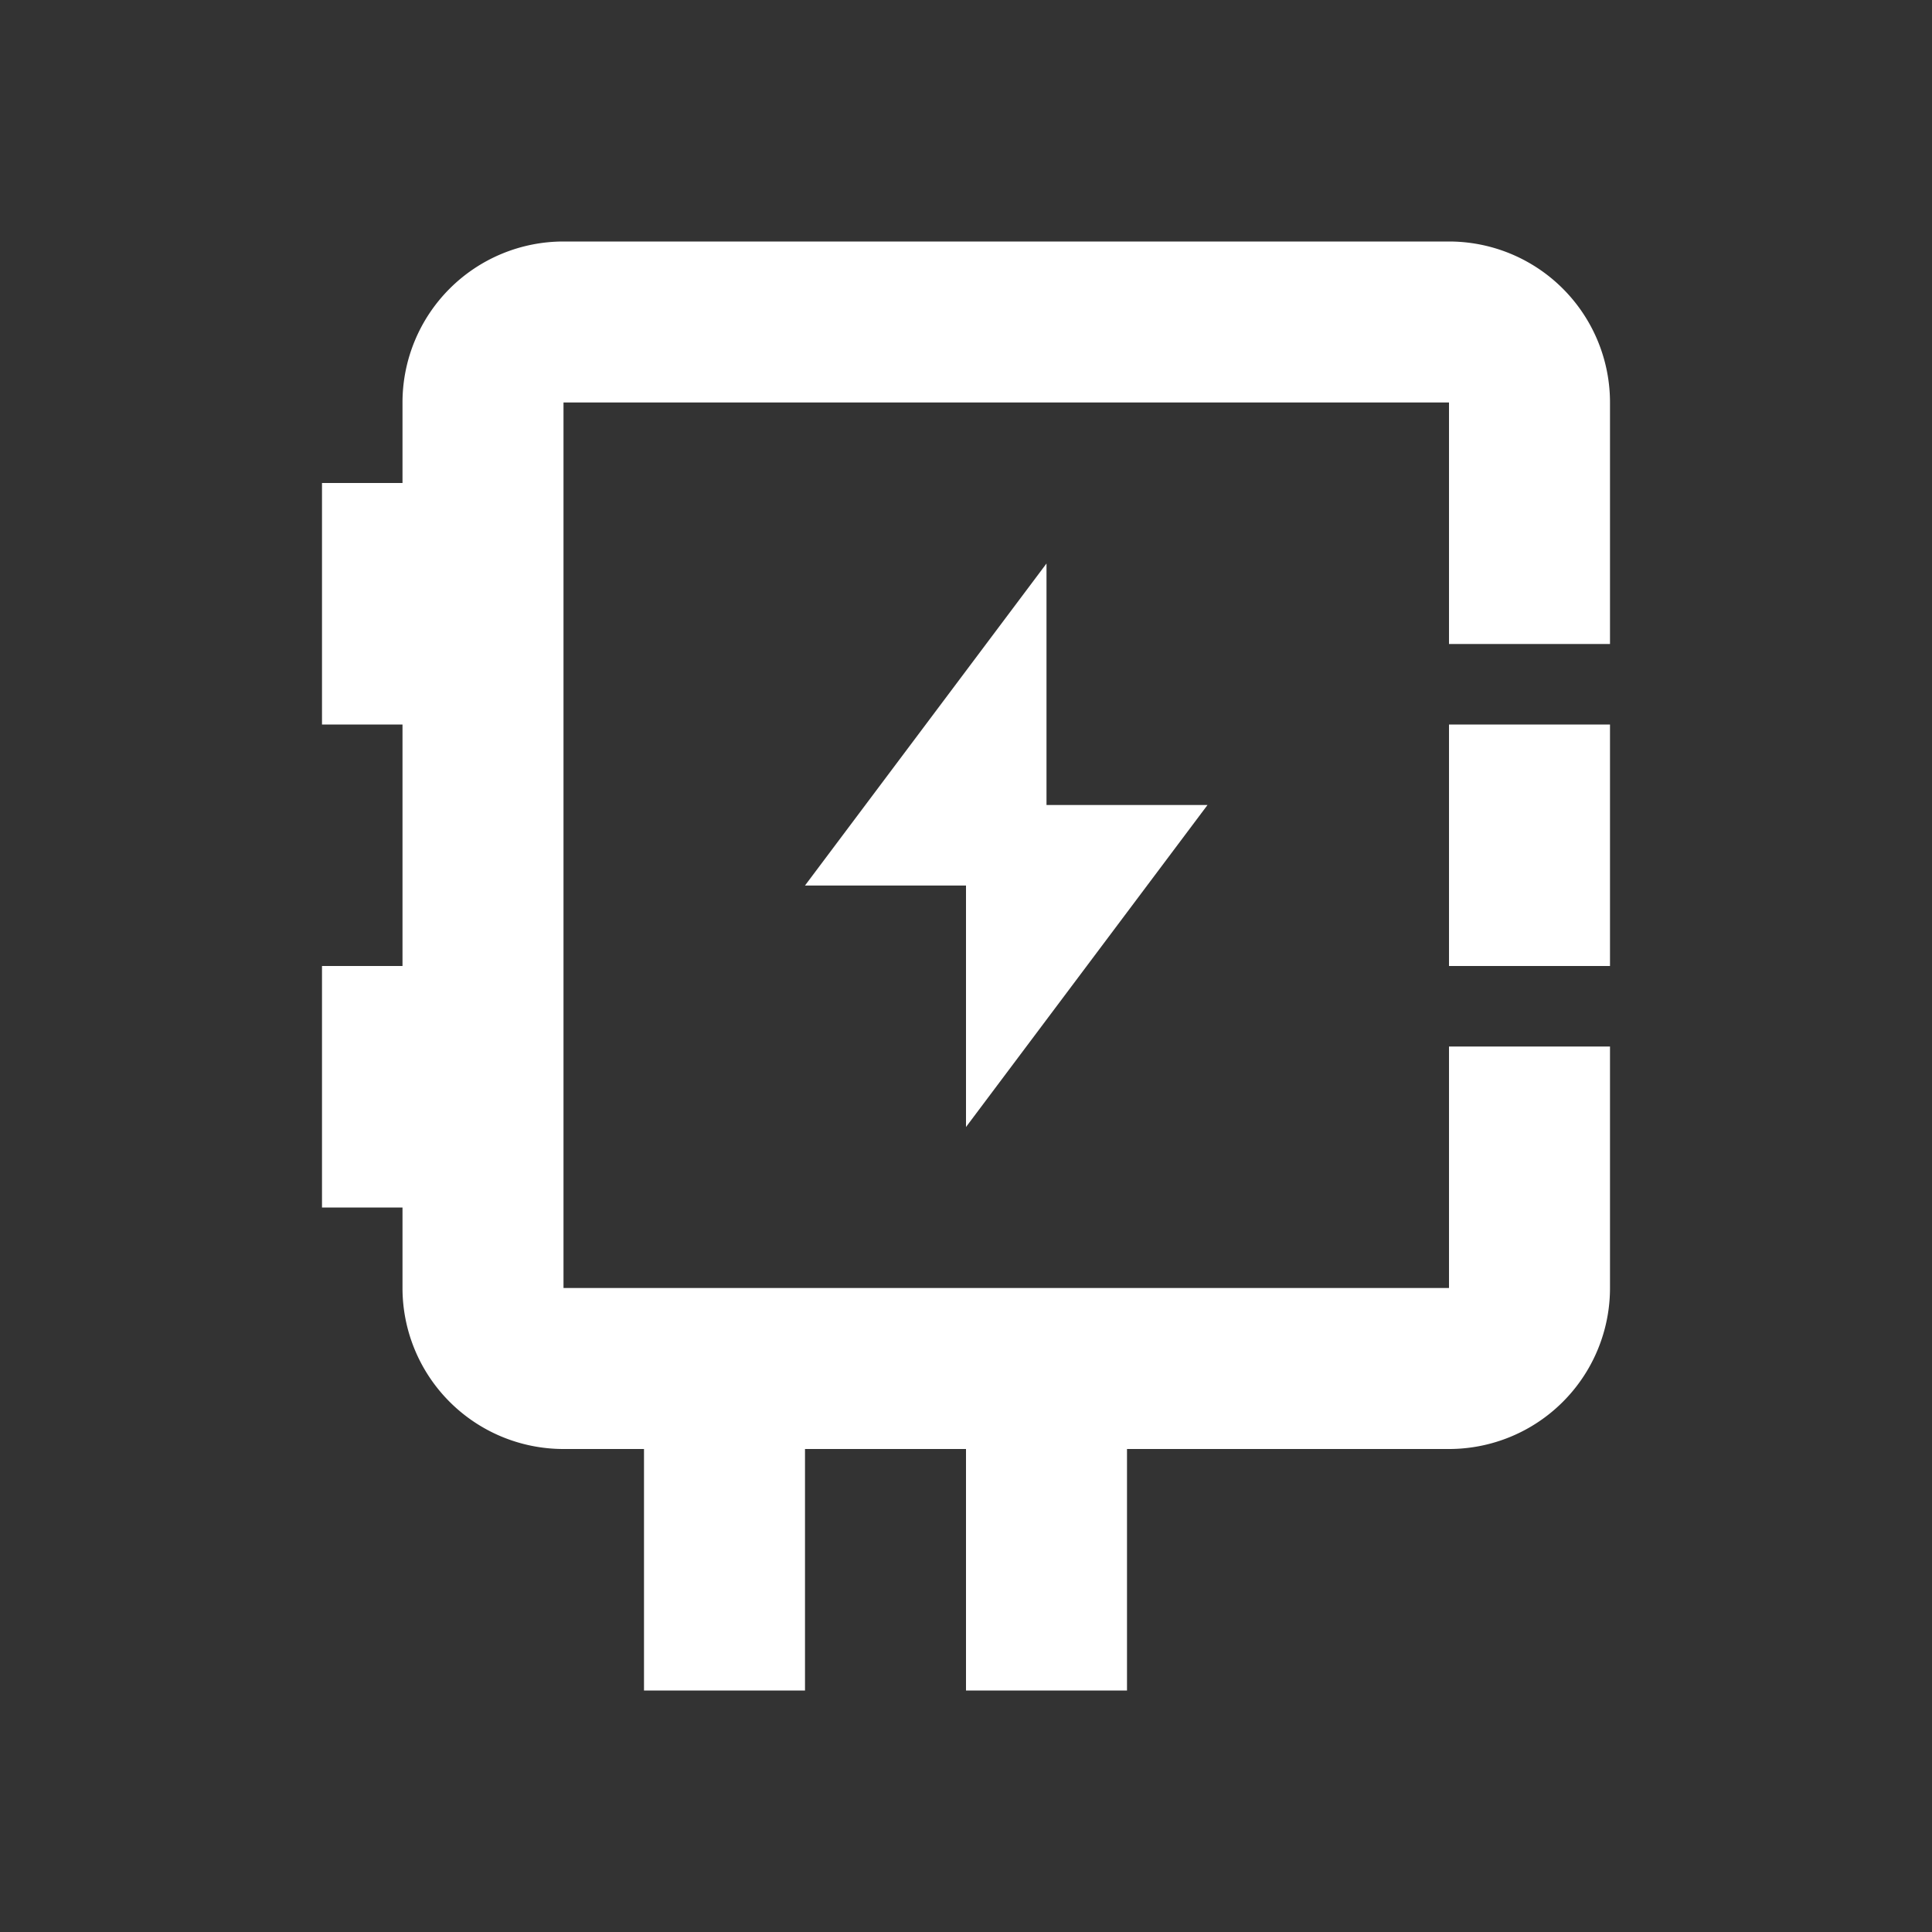
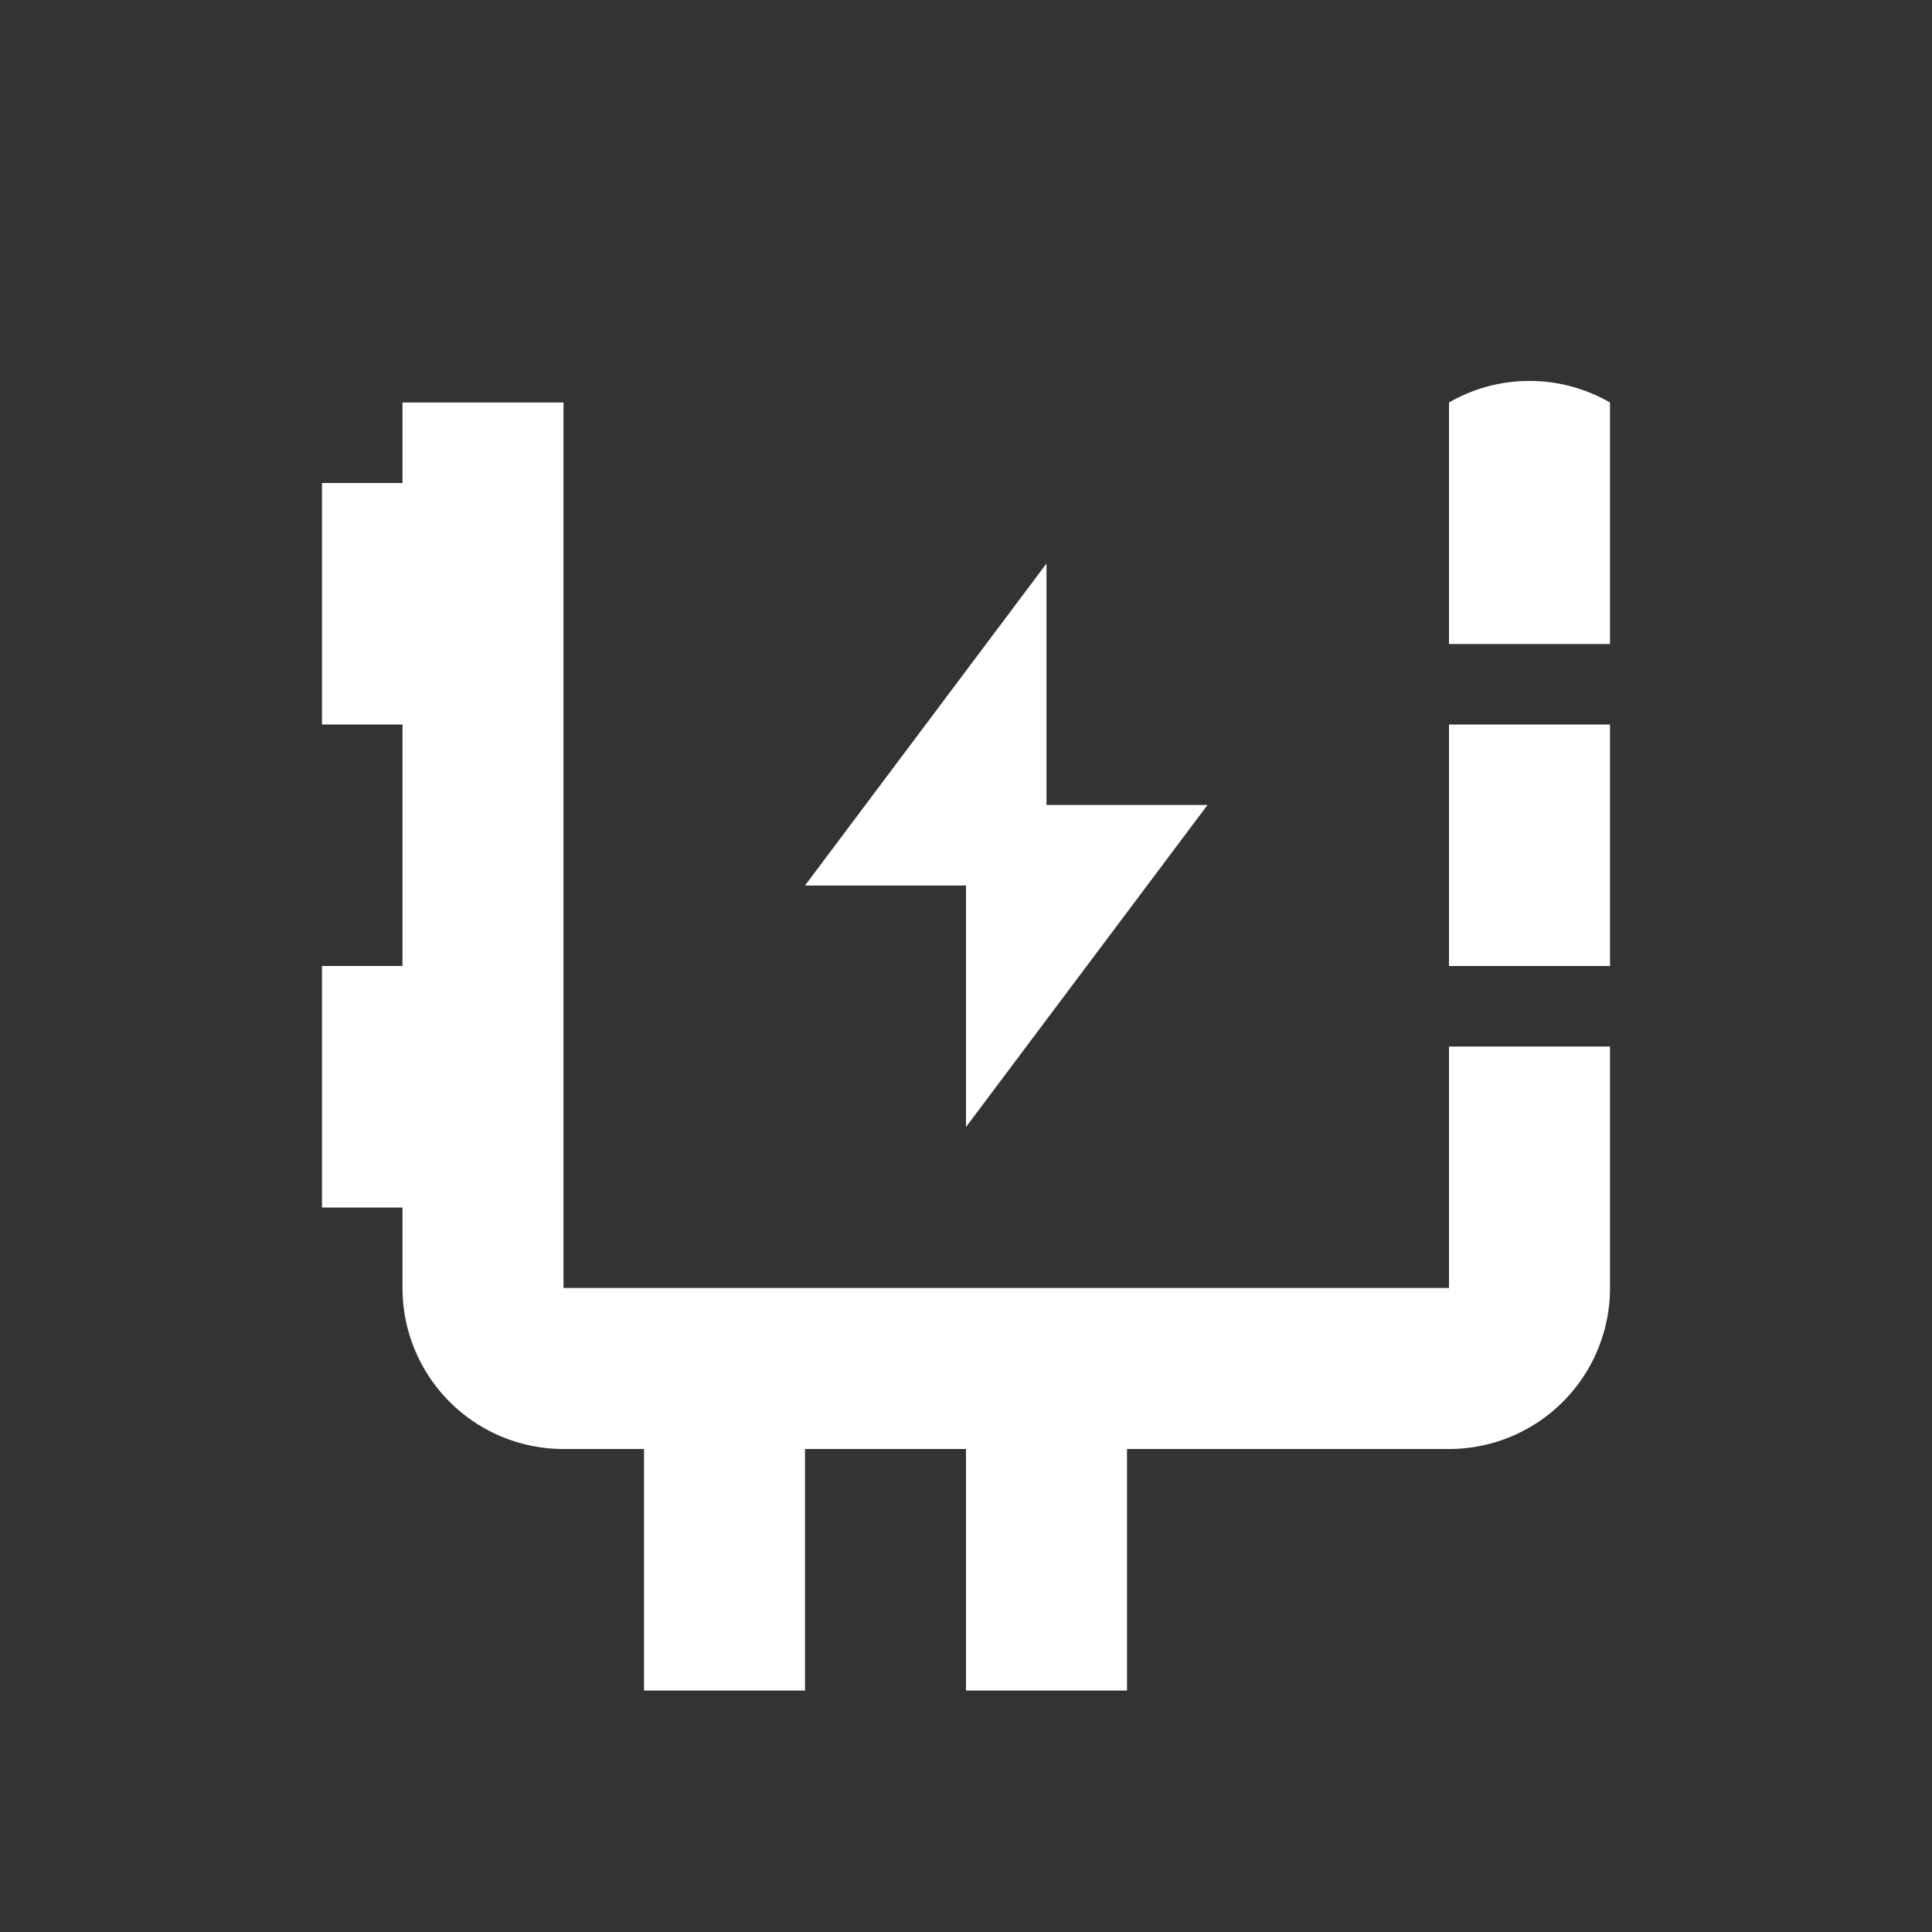
<svg xmlns="http://www.w3.org/2000/svg" width="800px" height="800px" viewBox="0 0 24 24" fill="#ffffff">
  <rect x="0" y="0" width="24" height="24" fill="#333333" stroke="none" />
  <g id="SVGRepo_bgCarrier" stroke-width="0" />
  <g id="SVGRepo_tracerCarrier" stroke-linecap="round" stroke-linejoin="round" />
  <g id="SVGRepo_iconCarrier">
-     <path d="M20,5V8H18V5H7V16H18V13h2v3a2,2,0,0,1-2,2H14v3H12V18H10v3H8V18H7a2,2,0,0,1-2-2V15H4V12H5V9H4V6H5V5A2,2,0,0,1,7,3H18A2,2,0,0,1,20,5Zm-2,7h2V9H18Zm-3-2H13V7l-3,4h2v3Z" />
-     <rect width="24" height="24" fill="none" />
+     <path d="M20,5V8H18V5H7V16H18V13h2v3a2,2,0,0,1-2,2H14v3H12V18H10v3H8V18H7a2,2,0,0,1-2-2V15H4V12H5V9H4V6H5V5H18A2,2,0,0,1,20,5Zm-2,7h2V9H18Zm-3-2H13V7l-3,4h2v3Z" />
  </g>
</svg>